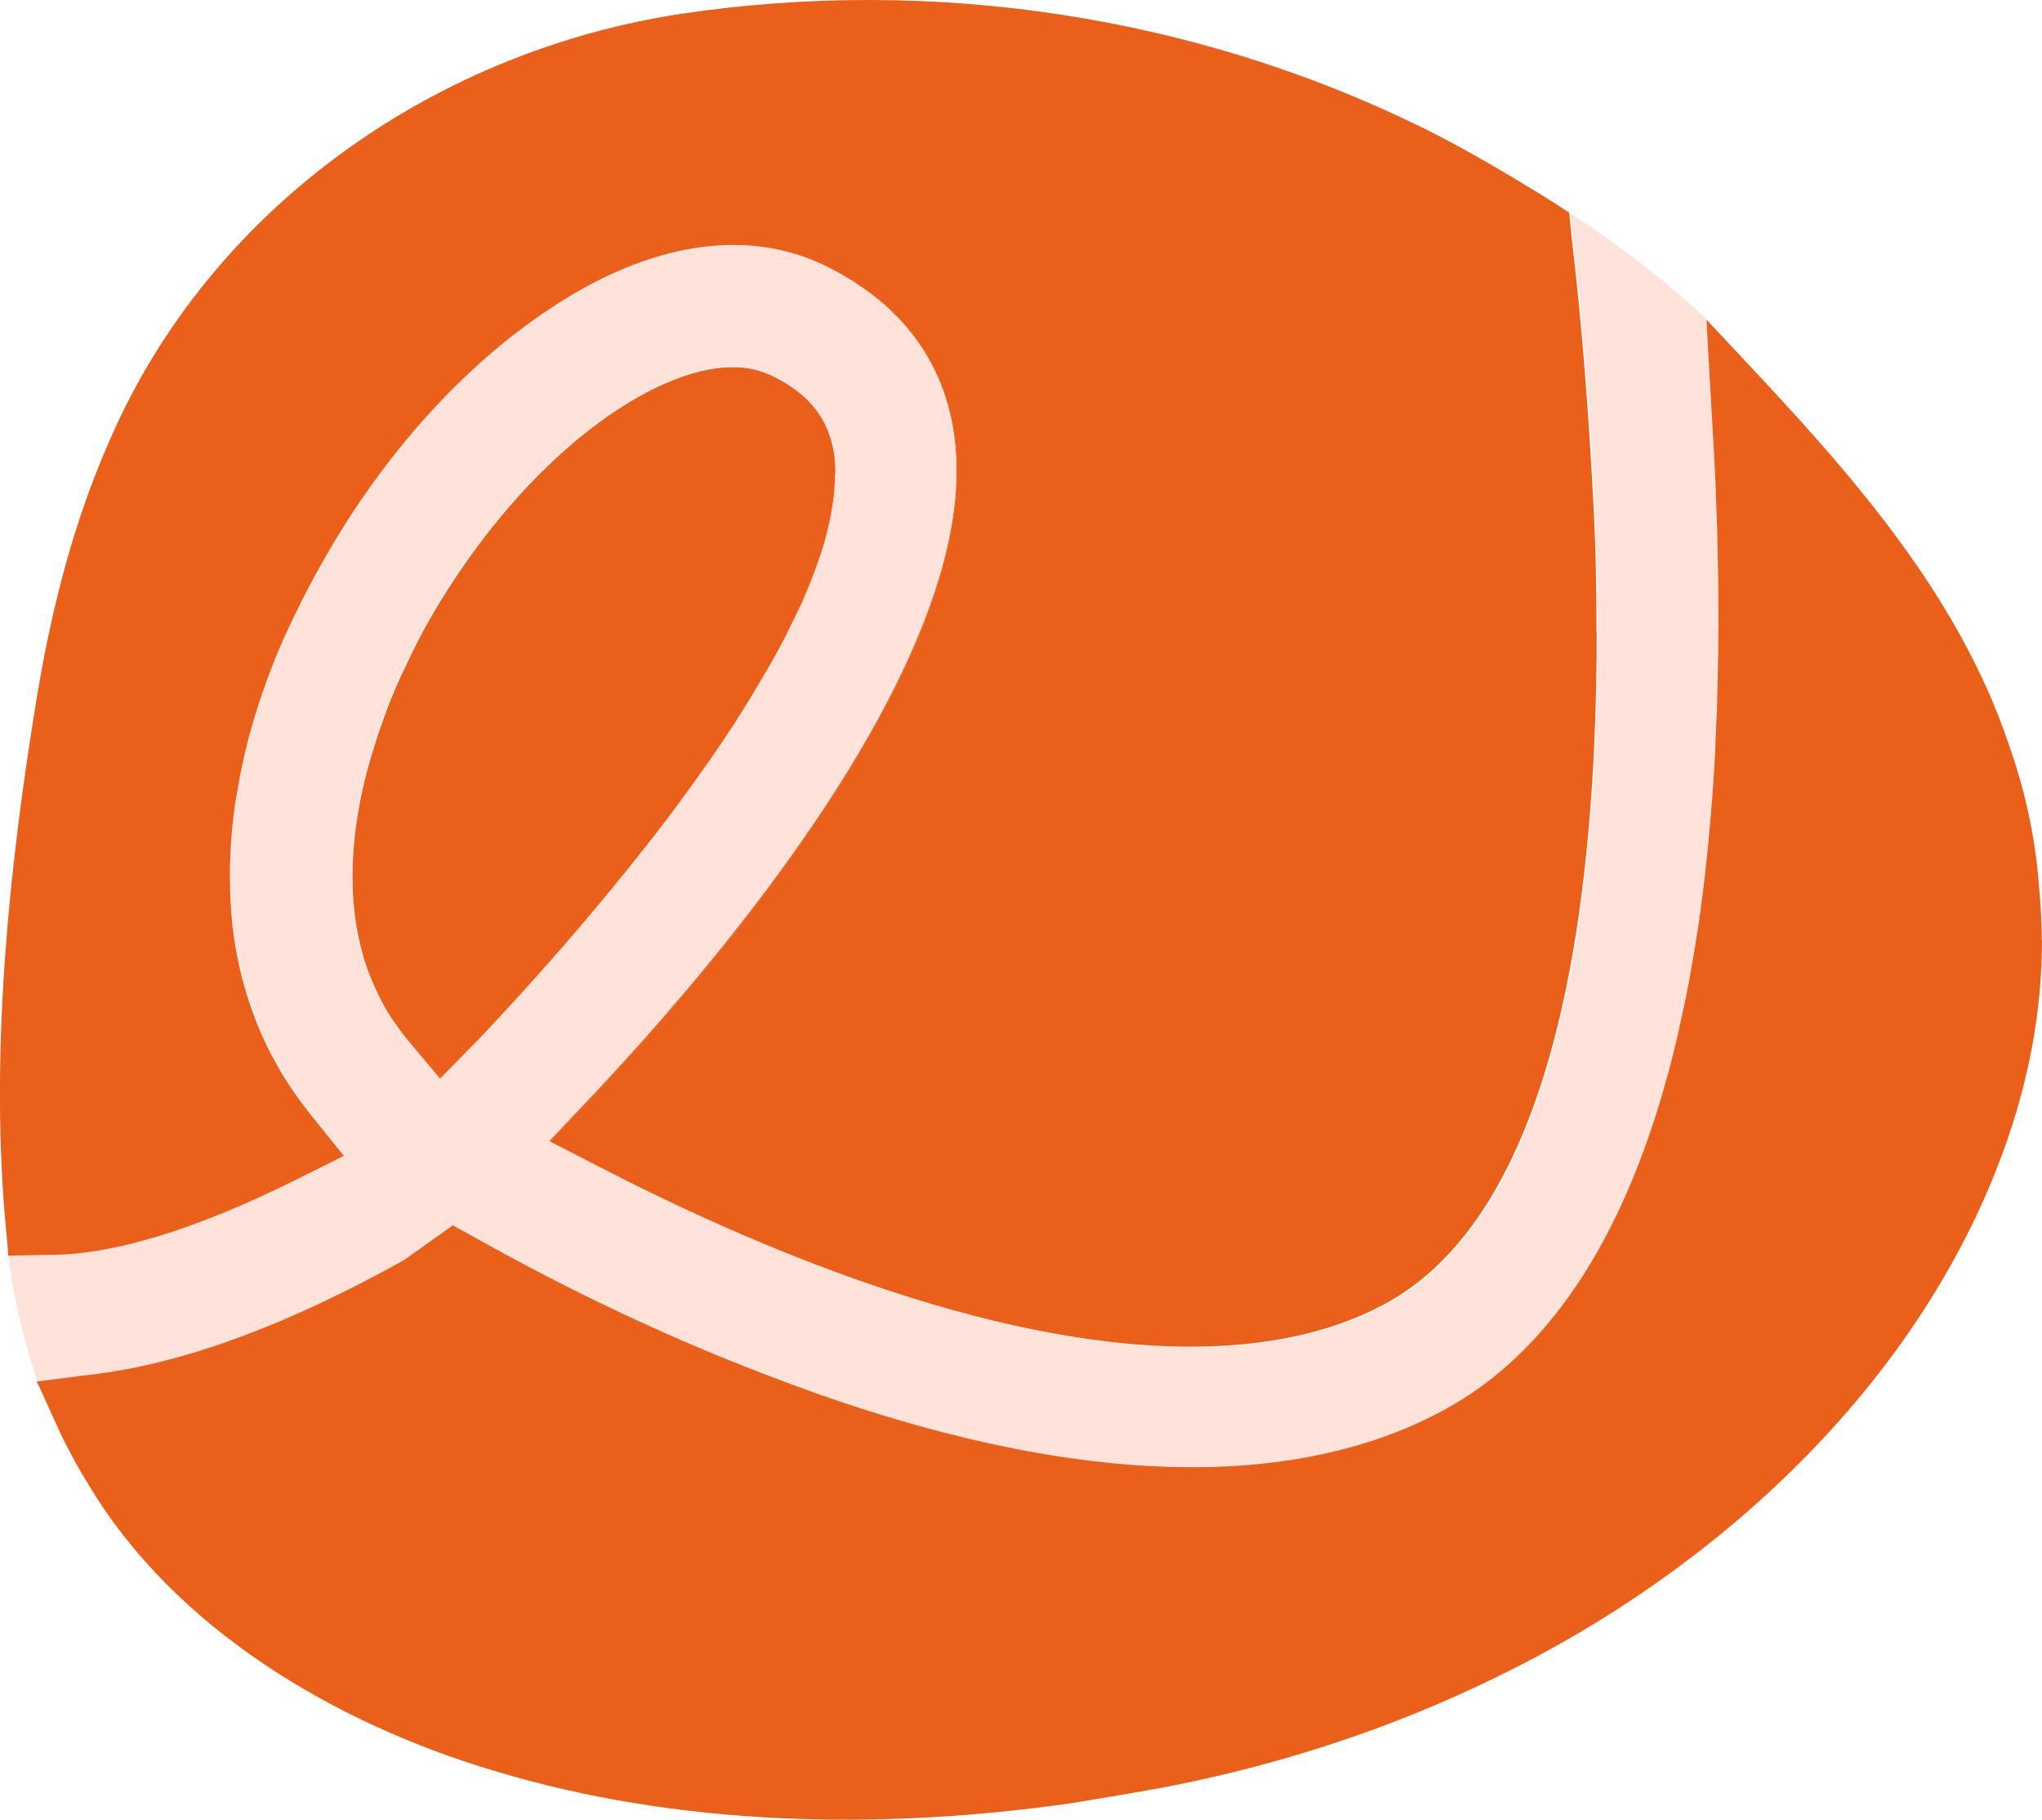
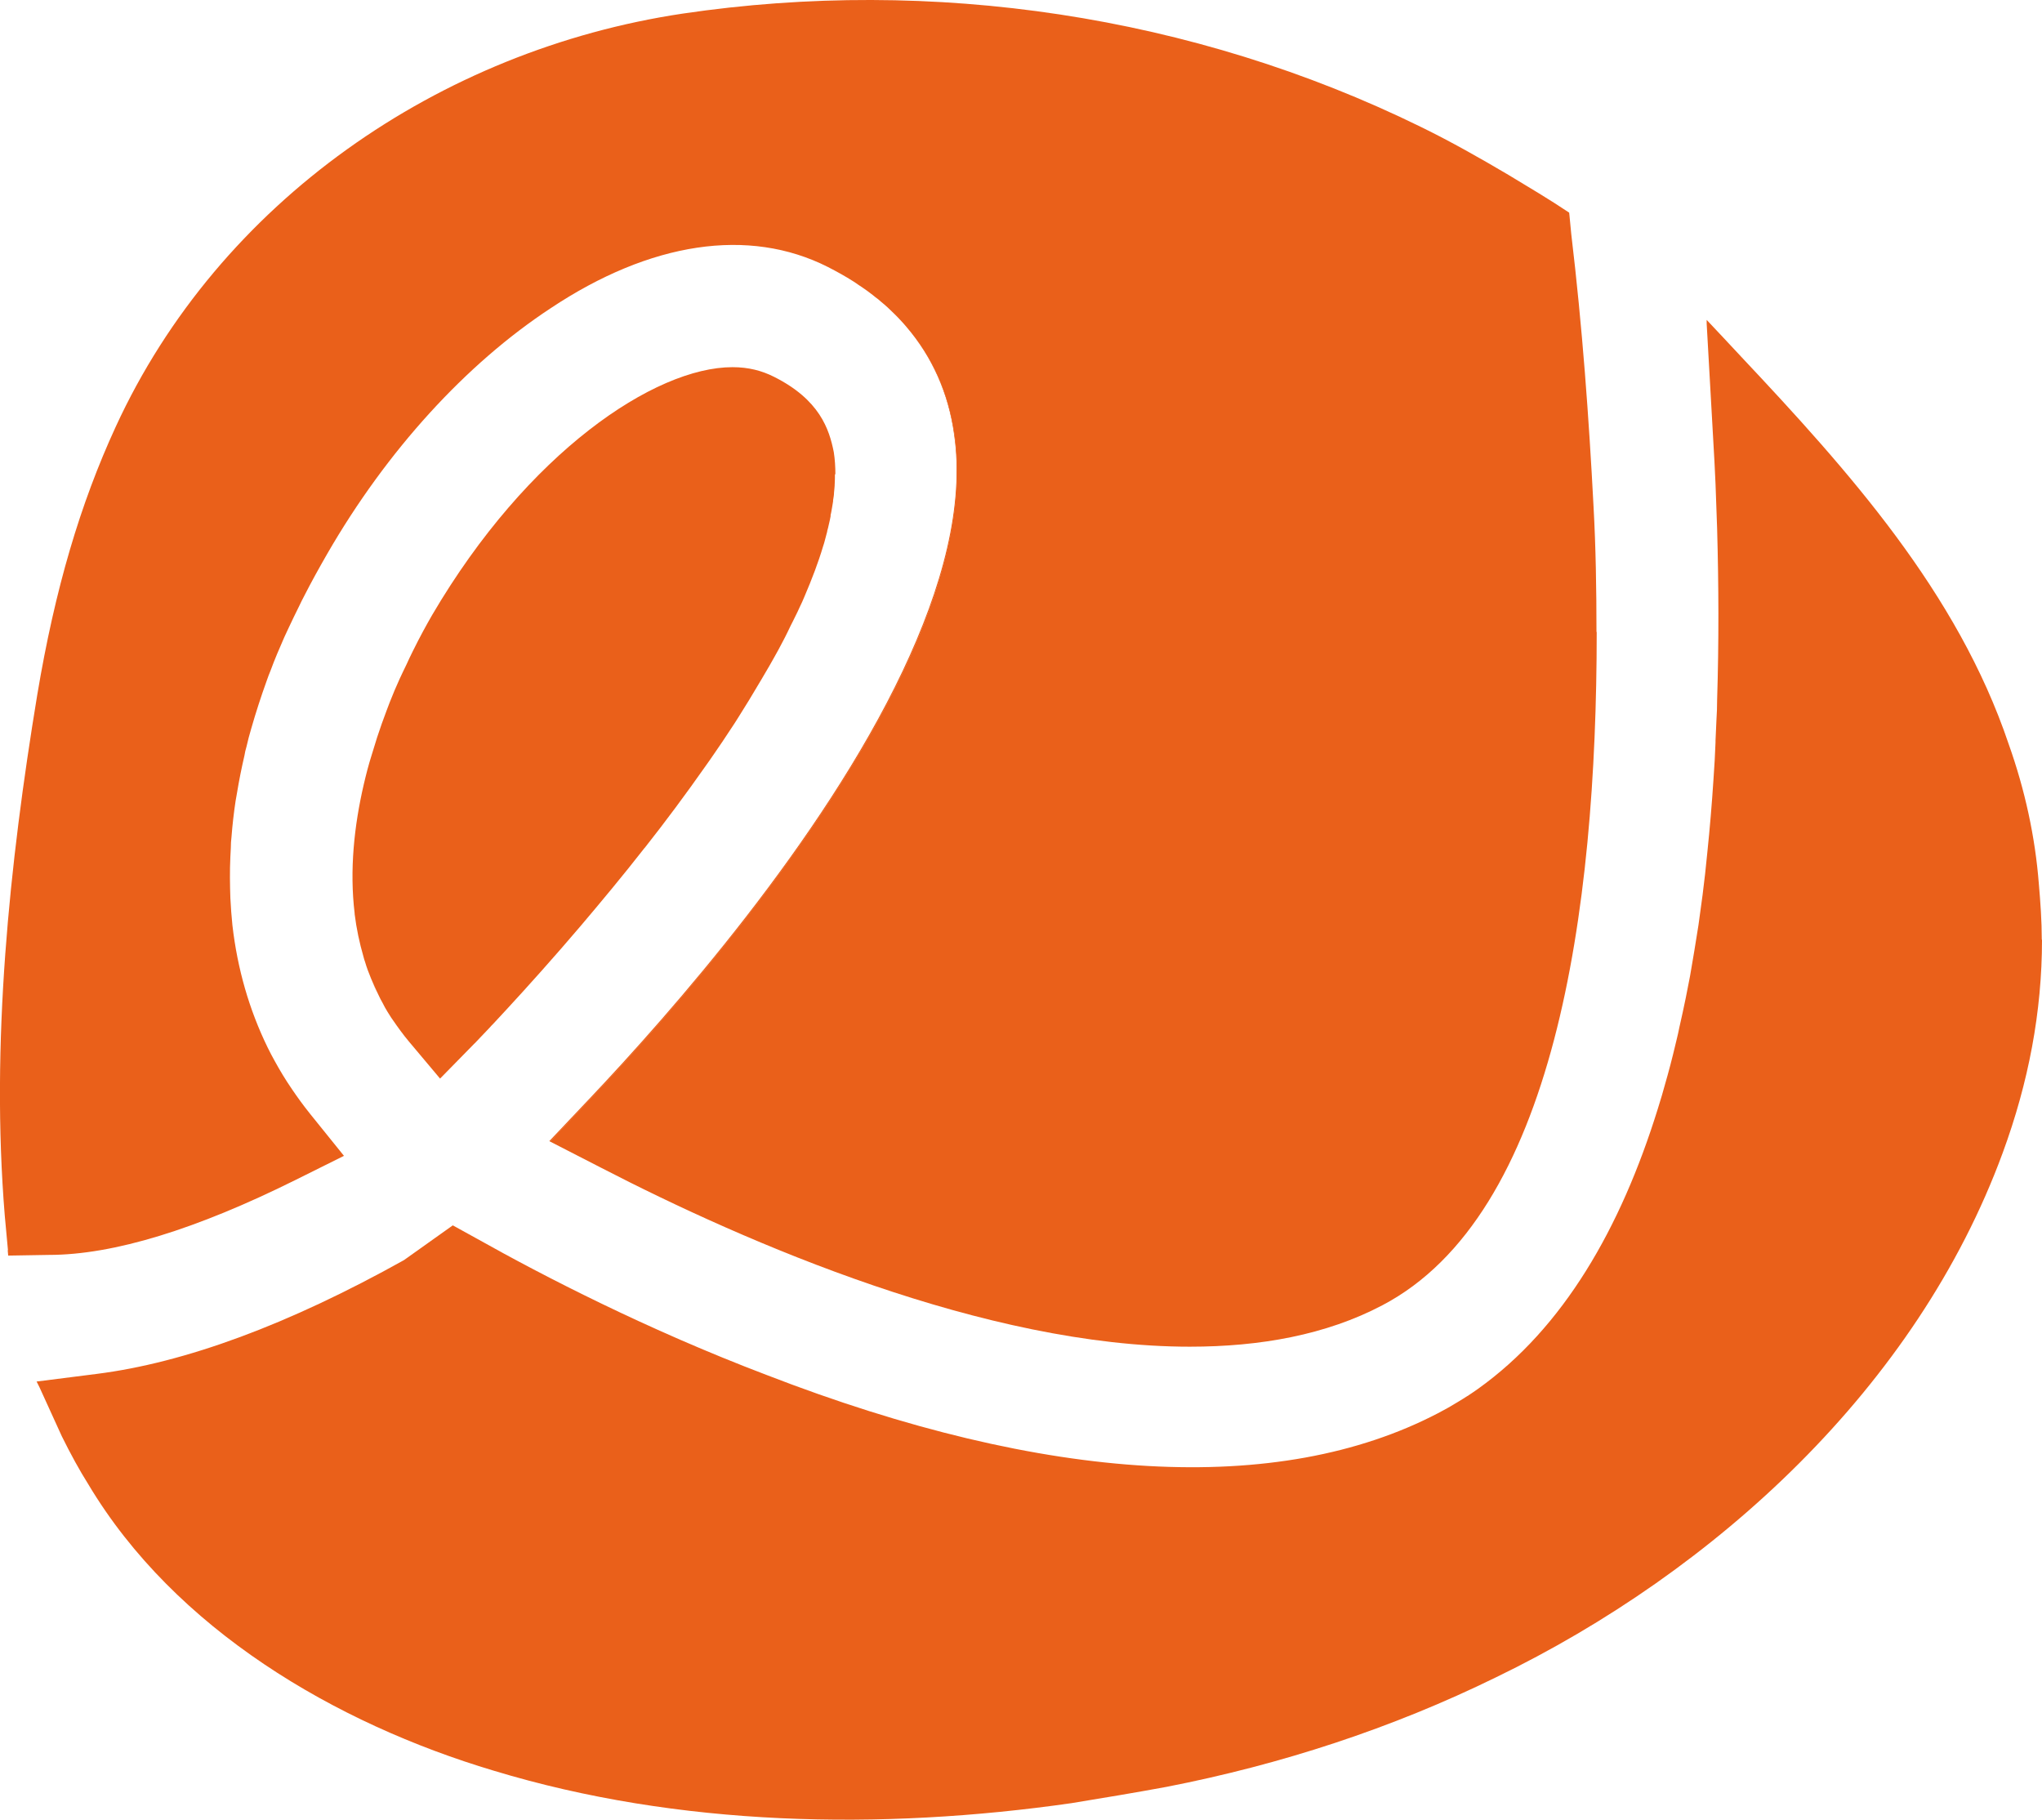
<svg xmlns="http://www.w3.org/2000/svg" id="Ebene_2" viewBox="0 0 89.88 80.09">
  <defs>
    <style>
      .cls-1 {
        fill: #ea601a;
      }

      .cls-2 {
        fill: #ffe3da;
      }

      .cls-3 {
        fill: #fbe2da;
      }
    </style>
  </defs>
  <g id="Ebene_1-2" data-name="Ebene_1">
    <g>
-       <path class="cls-3" d="M37.98,12.65c-.06-.04-.12-.08-.18-.12-.07-.05-.14-.1-.22-.15-.36-.23-.74-.44-1.13-.64-3.48-1.76-7.81-1.11-12.21,1.82-3.71,2.44-7.2,6.25-9.83,10.81-.35.61-.69,1.22-1,1.83-.08.15-.15.3-.23.46-.08.16-.16.33-.24.49-.07.14-.13.28-.2.42-.07.15-.14.3-.21.45-.22.5-.43.99-.61,1.48-.06.14-.11.28-.16.42-.26.72-.49,1.43-.69,2.13-.08.27-.15.53-.21.8-.04.13-.07.26-.09.39-.13.56-.24,1.11-.33,1.66-.02.11-.04.22-.06.34-.08.53-.14,1.06-.18,1.58.32-3.93,1.74-8.16,4.24-12.41,2.64-4.56,6.12-8.37,9.83-10.81,4.4-2.93,8.73-3.58,12.21-1.82.66.33,1.26.71,1.81,1.12-.04-.03-.08-.06-.12-.09-.07-.05-.13-.09-.2-.14ZM39.73,29.53c-3.55,7.49-10.23,15.06-13.79,18.83l-1.76,1.86.04.02,1.75-1.85c3.58-3.78,10.29-11.4,13.83-18.91l-.07.05ZM70.22,55.27c-.15.26-.31.52-.47.78,0,0,0-.01.01-.02.1-.17.21-.34.31-.51.03-.04.05-.08.07-.13.06-.09.11-.18.16-.27,0-.01.01-.03.02-.04-.04.06-.07.13-.11.19ZM68.86,57.34c-.04.06-.09.11-.13.17.12-.16.24-.32.36-.49-.05.08-.11.16-.17.23-.02.03-.04.06-.06.08ZM67.99,58.42c-.22.25-.44.5-.67.74.23-.24.45-.49.67-.74ZM69.44,56.51c.1-.15.21-.31.31-.47,0,.01-.02.02-.02.04-.09.15-.19.29-.28.43ZM69.13,56.97c.07-.09.14-.19.2-.29.04-.06.07-.11.11-.17-.11.17-.23.34-.35.51.01-.02.02-.03.04-.05ZM68.46,57.86c.09-.12.18-.24.28-.36-.12.16-.25.32-.37.47.03-.04.06-.08.1-.12ZM68.36,57.98c-.12.15-.24.3-.37.44.12-.14.25-.29.37-.44ZM66.28,60.16c.08-.07.15-.13.23-.21-.1.09-.2.18-.3.26.03-.02.05-.04.07-.06ZM71.48,52.8c.08-.18.17-.36.24-.54-.08.18-.16.36-.24.54ZM71.25,53.3s0,0,0-.02c-.02.05-.05.09-.07.14.02-.04.04-.08.06-.12ZM71.19,53.43s0,0,0-.01c-.04.09-.08.18-.13.26.04-.08.08-.17.12-.25ZM73.17,48.2c.18-.59.34-1.19.49-1.8-.15.61-.32,1.21-.49,1.8ZM75.13,14.08v.16l.29,5.14-.29-5.31ZM37.98,12.65c-.06-.04-.12-.08-.18-.12-.07-.05-.14-.1-.22-.15-.36-.23-.74-.44-1.13-.64-3.48-1.76-7.81-1.11-12.21,1.82-3.71,2.44-7.2,6.25-9.83,10.81-.35.61-.69,1.22-1,1.83-.08.15-.15.3-.23.46-.08.16-.16.33-.24.49-.07.14-.13.28-.2.42-.07.15-.14.3-.21.45-.22.5-.43.99-.61,1.48-.06.14-.11.28-.16.42-.26.72-.49,1.43-.69,2.13-.08.27-.15.53-.21.8-.04.13-.07.26-.09.39-.13.56-.24,1.11-.33,1.66-.02.11-.04.22-.06.34-.08.53-.14,1.06-.18,1.58.32-3.93,1.74-8.16,4.24-12.41,2.64-4.56,6.12-8.37,9.83-10.81,4.4-2.93,8.73-3.58,12.21-1.82.66.33,1.26.71,1.81,1.12-.04-.03-.08-.06-.12-.09-.07-.05-.13-.09-.2-.14Z" />
-       <path class="cls-2" d="M75.64,25.25c0-.67-.03-1.33-.05-1.99h0c-.02-.66-.05-1.31-.07-1.96-.03-.65-.06-1.29-.1-1.92l-.29-5.14v-.16c-.1-.13-.2-.2-.29-.29-1.69-1.56-3.58-3-5.53-4.27-.07-.05-.15-.1-.22-.14v.09s.03-.01.03-.01l.1.88c.49,4.1.78,8.14.98,11.98.07,1.79.13,3.68.13,5.53,0,12.31-1.86,25.66-9.44,29.63-2.47,1.3-5.37,1.82-8.47,1.82-8.99,0-19.5-4.56-25.92-7.88l-2.28-1.17h0s-.04-.03-.04-.03l1.76-1.86c3.57-3.77,10.24-11.34,13.79-18.83,1.73-3.65,2.73-7.28,2.26-10.44-.25-1.79-.96-3.38-2.08-4.7-.08-.09-.15-.18-.23-.26-.19-.21-.39-.4-.6-.6-.09-.08-.19-.17-.29-.25-.08-.07-.17-.15-.26-.21-.07-.06-.15-.12-.23-.18-.55-.41-1.16-.78-1.81-1.12-3.48-1.76-7.81-1.11-12.21,1.82-3.71,2.44-7.2,6.25-9.83,10.81-2.5,4.25-3.92,8.48-4.24,12.41-.02.16-.03.32-.03.49,0,.13-.02.26-.02.39-.03.62-.02,1.22,0,1.82.02.4.05.8.09,1.19.22,1.92.74,3.72,1.55,5.38.1.21.21.41.32.61.22.4.46.8.72,1.18,0,0,.02.02.02.03h0c.25.37.52.74.8,1.09l1.5,1.86-2.15,1.07c-4.33,2.15-7.98,3.29-10.84,3.29l-1.79.03-.02-.24c0,.09.02.18.02.27.07.65.16,1.27.26,1.73.26,1.3.59,2.57,1.01,3.81l2.6-.33c3.91-.49,8.47-2.18,13.54-5.01l2.15-1.53,1.07.59c2.9,1.63,7.49,4,12.73,5.99,12.37,4.79,22.56,5.34,29.56,1.69.31-.16.61-.33.9-.51.14-.08.27-.17.4-.25.02,0,.03-.02.05-.03.14-.09.28-.19.41-.28.17-.12.35-.25.51-.38.11-.08.22-.17.33-.26.09-.07.18-.15.27-.23,0,0,.02-.02.03-.03.01,0,.03-.02.04-.03.03-.02.06-.05.08-.07.06-.05.12-.1.18-.16.38-.35.76-.72,1.11-1.1.02-.02.03-.03.05-.05h0s.08-.09.12-.14c.06-.06.11-.13.17-.19.07-.09.15-.18.22-.26,0,0,.02-.02.02-.03.01-.02.03-.03.04-.05.04-.05.08-.1.11-.15.03-.04.07-.07.09-.11.08-.1.16-.2.23-.3.06-.07.12-.15.18-.23.06-.07.11-.15.16-.22,0,0,.01-.02.02-.03.02-.02.03-.04.05-.07.01-.02.02-.04.04-.05.07-.09.14-.19.2-.29.07-.1.13-.2.2-.3.02-.02.03-.05.04-.07,0,0,.02-.02.03-.04.04-.07.08-.13.13-.2.17-.26.34-.54.49-.81.04-.06.07-.13.11-.19.07-.13.15-.26.21-.39,0,0,0,0,0-.01.02-.04.05-.08.07-.12.02-.04.05-.08.07-.12.03-.05.05-.09.07-.13.05-.09.1-.19.15-.28.03-.05.05-.1.08-.15,0-.01.01-.03.02-.05.02-.04.05-.09.07-.13.02-.03.03-.06.04-.09.03-.06.06-.12.08-.18.02-.03.03-.06.05-.09,0,0,0-.02.01-.03.08-.16.15-.33.23-.49.08-.18.16-.36.24-.54.07-.17.15-.35.22-.52.07-.17.14-.34.2-.5.2-.5.38-1.02.56-1.55.05-.13.09-.27.13-.41.05-.16.1-.33.16-.49.06-.2.12-.39.18-.59.17-.59.34-1.19.49-1.8.05-.21.1-.41.15-.62.05-.19.09-.39.13-.58.1-.43.19-.86.28-1.29.06-.32.13-.65.19-.97.13-.74.25-1.48.37-2.24.03-.22.06-.44.09-.66.03-.22.06-.44.09-.66.08-.62.15-1.25.21-1.88.11-1.06.2-2.13.27-3.21.04-.54.07-1.09.09-1.63,0-.03,0-.05,0-.08.01-.29.03-.59.04-.89.01-.3.02-.6.03-.89,0-.32.02-.63.02-.95.04-1.54.04-3.08.02-4.61ZM21.53,45.21c-.15.16-.29.3-.4.42-.07.07-.13.14-.19.2-.03.03-.06.07-.09.09l-1.5,1.53-1.37-1.63c-.26-.31-.49-.63-.71-.95-.02-.03-.05-.07-.07-.1-.06-.09-.11-.18-.17-.27-.07-.12-.15-.25-.21-.38,0,0,0,0,0,0-.07-.12-.13-.24-.19-.37-.12-.23-.22-.47-.32-.71-.1-.24-.19-.48-.26-.72-.03-.08-.05-.15-.07-.23-.18-.62-.31-1.24-.39-1.88,0,0,0-.02,0-.03-.23-1.91-.02-3.86.4-5.67.1-.43.21-.86.34-1.27.08-.27.17-.55.25-.81.13-.4.27-.79.41-1.16.05-.12.09-.25.14-.37.14-.36.29-.71.44-1.04.05-.11.1-.21.15-.32.05-.11.1-.21.15-.31.09-.21.19-.4.28-.59.32-.65.62-1.19.85-1.59,4.2-7.16,9.8-10.91,13.22-10.91.72,0,1.3.16,1.82.42,2.02,1.01,2.44,2.31,2.64,3.32.05.32.07.65.07.99,0,.14,0,.29-.01.44,0,.12-.02.25-.03.38,0,.11-.02.21-.04.33,0,.04,0,.07-.01.11-.01.08-.03.16-.04.24-.02.1-.03.2-.06.3,0,.02,0,.04,0,.06-.02.12-.05.24-.08.37-.02.09-.04.19-.07.28,0,.02,0,.04-.01.06-.03.11-.06.22-.09.34-.02.09-.05.18-.08.27-.21.71-.49,1.44-.81,2.19-.07.17-.14.33-.22.49-.06.14-.13.28-.2.42-.06.13-.13.26-.2.4-.04.08-.08.16-.12.25-.08.17-.17.34-.26.51-.1.2-.21.39-.32.59-.07.13-.15.26-.22.39-.23.4-.47.8-.71,1.2-.07.11-.14.23-.21.35-.15.25-.31.49-.46.74-.11.18-.23.36-.35.54-.23.36-.48.72-.72,1.07-.12.18-.25.36-.37.53-.87,1.24-1.77,2.45-2.67,3.59,0,0,0,.01-.01.02h0c-.96,1.23-1.92,2.38-2.81,3.43-.3.35-.59.68-.87,1.01-1.22,1.4-2.27,2.54-2.98,3.3-.06.06-.11.11-.16.17Z" />
      <g>
        <path class="cls-1" d="M89.88,41.36c0,3.16-.59,6.28-1.73,9.38-3.78,10.29-12.63,18.4-22.3,23.08-4.59,2.25-9.47,3.84-14.49,4.82-1.4.26-2.8.49-4.2.72-8.37,1.2-17.29,1.04-25.43-1.43-6.97-2.08-14.03-6.22-17.84-12.6-.39-.62-.78-1.33-1.17-2.12l-.98-2.15-.13-.26h.03l2.6-.33c3.91-.49,8.47-2.18,13.54-5.01l2.15-1.53,1.07.59c2.9,1.63,7.49,4,12.73,5.99,12.37,4.79,22.56,5.34,29.56,1.69.31-.16.61-.33.9-.51.14-.08.27-.17.4-.25.02,0,.03-.02.05-.03.14-.09.28-.19.41-.28,3.77-2.69,6.29-7.08,7.92-12.33.06-.2.12-.39.18-.59.17-.59.34-1.19.49-1.8.05-.21.1-.41.15-.62.05-.19.09-.39.13-.58.1-.43.19-.86.28-1.29.06-.32.13-.65.19-.97.13-.74.25-1.48.37-2.24.03-.22.06-.44.09-.66.03-.22.06-.44.09-.66.08-.62.15-1.25.21-1.88.11-1.06.2-2.13.27-3.21.04-.54.07-1.09.09-1.63,0-.03,0-.05,0-.08.01-.29.03-.59.04-.89.02-.3.03-.6.03-.89.08-2.54.07-5.07,0-7.55h0c-.02-.66-.05-1.31-.07-1.96-.03-.65-.06-1.29-.1-1.92l-.29-5.14v-.16s1.47,1.56,1.5,1.6c4.75,5.05,9.54,10.39,11.79,17.06.72,2.02,1.17,4.1,1.33,6.15.07.81.13,1.63.13,2.47Z" />
        <path class="cls-1" d="M70.28,27.82c0,12.31-1.86,25.66-9.44,29.63-2.47,1.3-5.37,1.82-8.47,1.82-8.99,0-19.5-4.56-25.92-7.88l-2.24-1.15,1.75-1.85c3.58-3.78,10.29-11.4,13.83-18.91,1.71-3.62,2.68-7.22,2.22-10.36-.26-1.81-.97-3.4-2.11-4.73-.08-.09-.15-.18-.23-.26-.19-.21-.39-.4-.6-.6-.09-.08-.19-.17-.29-.25-.08-.07-.17-.15-.26-.21-.07-.06-.15-.12-.23-.18-.04-.03-.08-.06-.12-.09-.07-.05-.13-.09-.2-.14-.06-.04-.12-.08-.18-.12-.07-.05-.14-.1-.22-.15-.36-.23-.74-.44-1.13-.64-3.48-1.76-7.81-1.11-12.21,1.82-3.71,2.44-7.2,6.25-9.83,10.81-.35.61-.69,1.22-1,1.83-.08.15-.16.31-.23.46-.08.16-.16.33-.24.49-.07.14-.13.28-.2.42-.07.15-.14.3-.21.45-.22.5-.43.99-.61,1.48-.06.14-.11.28-.16.42-.26.72-.49,1.43-.69,2.13-.08.27-.15.53-.21.8-.04.13-.07.26-.09.39-.13.56-.24,1.11-.33,1.66-.02.11-.04.22-.06.34-.08.53-.14,1.06-.18,1.58-.02.16-.03.32-.03.49,0,.13-.02.26-.02.39-.03.62-.02,1.22,0,1.82.02.4.05.8.09,1.19.22,1.92.74,3.72,1.55,5.38.1.21.21.41.32.61.22.4.46.8.72,1.18,0,0,.02.02.02.03h0c.25.37.52.74.8,1.09l1.5,1.86-2.15,1.07c-4.33,2.15-7.98,3.29-10.84,3.29l-1.79.03-.02-.24H.35s-.14-1.52-.14-1.52c-.62-7.55.2-15.47,1.43-22.92.78-4.66,1.89-8.4,3.45-11.79C9.65,8.87,19.36,2.2,30.04.6c11-1.63,22.47.07,32.49,4.98,1.33.65,2.6,1.37,3.87,2.12.91.55,1.79,1.07,2.67,1.66v.02s.01.09.01.09l.08.83c.49,4.1.78,8.14.98,11.98.1,1.79.13,3.68.13,5.53Z" />
        <path class="cls-1" d="M39.8,29.48c-3.54,7.51-10.25,15.13-13.83,18.91l-1.75,1.85-.04-.02,1.76-1.86c3.57-3.77,10.24-11.34,13.79-18.83,1.73-3.65,2.73-7.28,2.26-10.44-.25-1.79-.96-3.38-2.08-4.7,1.14,1.33,1.86,2.93,2.11,4.73.47,3.14-.51,6.73-2.22,10.36Z" />
        <path class="cls-1" d="M36.75,20.86c0,.14,0,.29-.01.44,0,.12-.02.25-.03.38,0,.11-.02.21-.04.33,0,.04,0,.07-.01.11-.01.08-.03.16-.04.24-.02.1-.03.2-.06.3,0,.02,0,.04,0,.06-.02.12-.05.24-.08.37-.02.09-.04.19-.07.28,0,.02,0,.04-.01.06-.03.11-.06.22-.09.34-.02.09-.05.18-.08.27-.21.71-.49,1.44-.81,2.19-.07.17-.14.33-.22.49-.06.14-.13.28-.2.42-.06.13-.13.26-.2.4-.04.08-.08.16-.12.25-.08.17-.17.34-.26.51-.1.2-.21.39-.32.59-.07.13-.15.26-.22.39-.23.4-.47.8-.71,1.2-.07.11-.14.23-.21.35-.15.25-.31.49-.46.74-.11.18-.23.36-.35.54-.23.36-.48.72-.72,1.07-.12.18-.25.36-.37.53-.87,1.24-1.77,2.45-2.67,3.59,0,0,0,.01-.02.02-.96,1.23-1.92,2.38-2.81,3.43-.3.35-.59.68-.87,1.01-1.22,1.4-2.27,2.54-2.98,3.3-.06.06-.11.11-.16.17-.15.16-.29.3-.4.42-.07.07-.13.14-.19.2-.03.03-.06.07-.09.09l-1.5,1.53-1.37-1.63c-.26-.31-.49-.63-.71-.95-.02-.03-.05-.07-.07-.1-.06-.09-.11-.18-.17-.27-.07-.12-.15-.25-.21-.38,0,0,0,0,0,0-.07-.12-.13-.24-.19-.37-.11-.23-.22-.47-.32-.71-.1-.24-.19-.48-.26-.72-.03-.08-.05-.15-.07-.23-.18-.62-.31-1.24-.39-1.88,0,0,0-.02,0-.03-.23-1.91-.02-3.86.4-5.67.1-.43.21-.86.34-1.27.08-.27.17-.55.25-.81.13-.4.27-.79.41-1.16.05-.12.09-.25.14-.37.14-.36.29-.71.44-1.04.05-.11.1-.21.15-.32.05-.11.1-.21.15-.31.09-.21.19-.4.28-.59.32-.65.62-1.19.85-1.59,4.2-7.16,9.8-10.91,13.22-10.91.72,0,1.3.16,1.82.42,2.02,1.01,2.44,2.31,2.64,3.32.05.32.07.65.07.99Z" />
        <path class="cls-1" d="M16.63,43.74c-.12-.23-.22-.47-.32-.71.1.24.21.48.32.71Z" />
        <path class="cls-1" d="M28.36,37.29s0,.01-.01.02h0s0-.01.02-.02Z" />
      </g>
    </g>
  </g>
</svg>